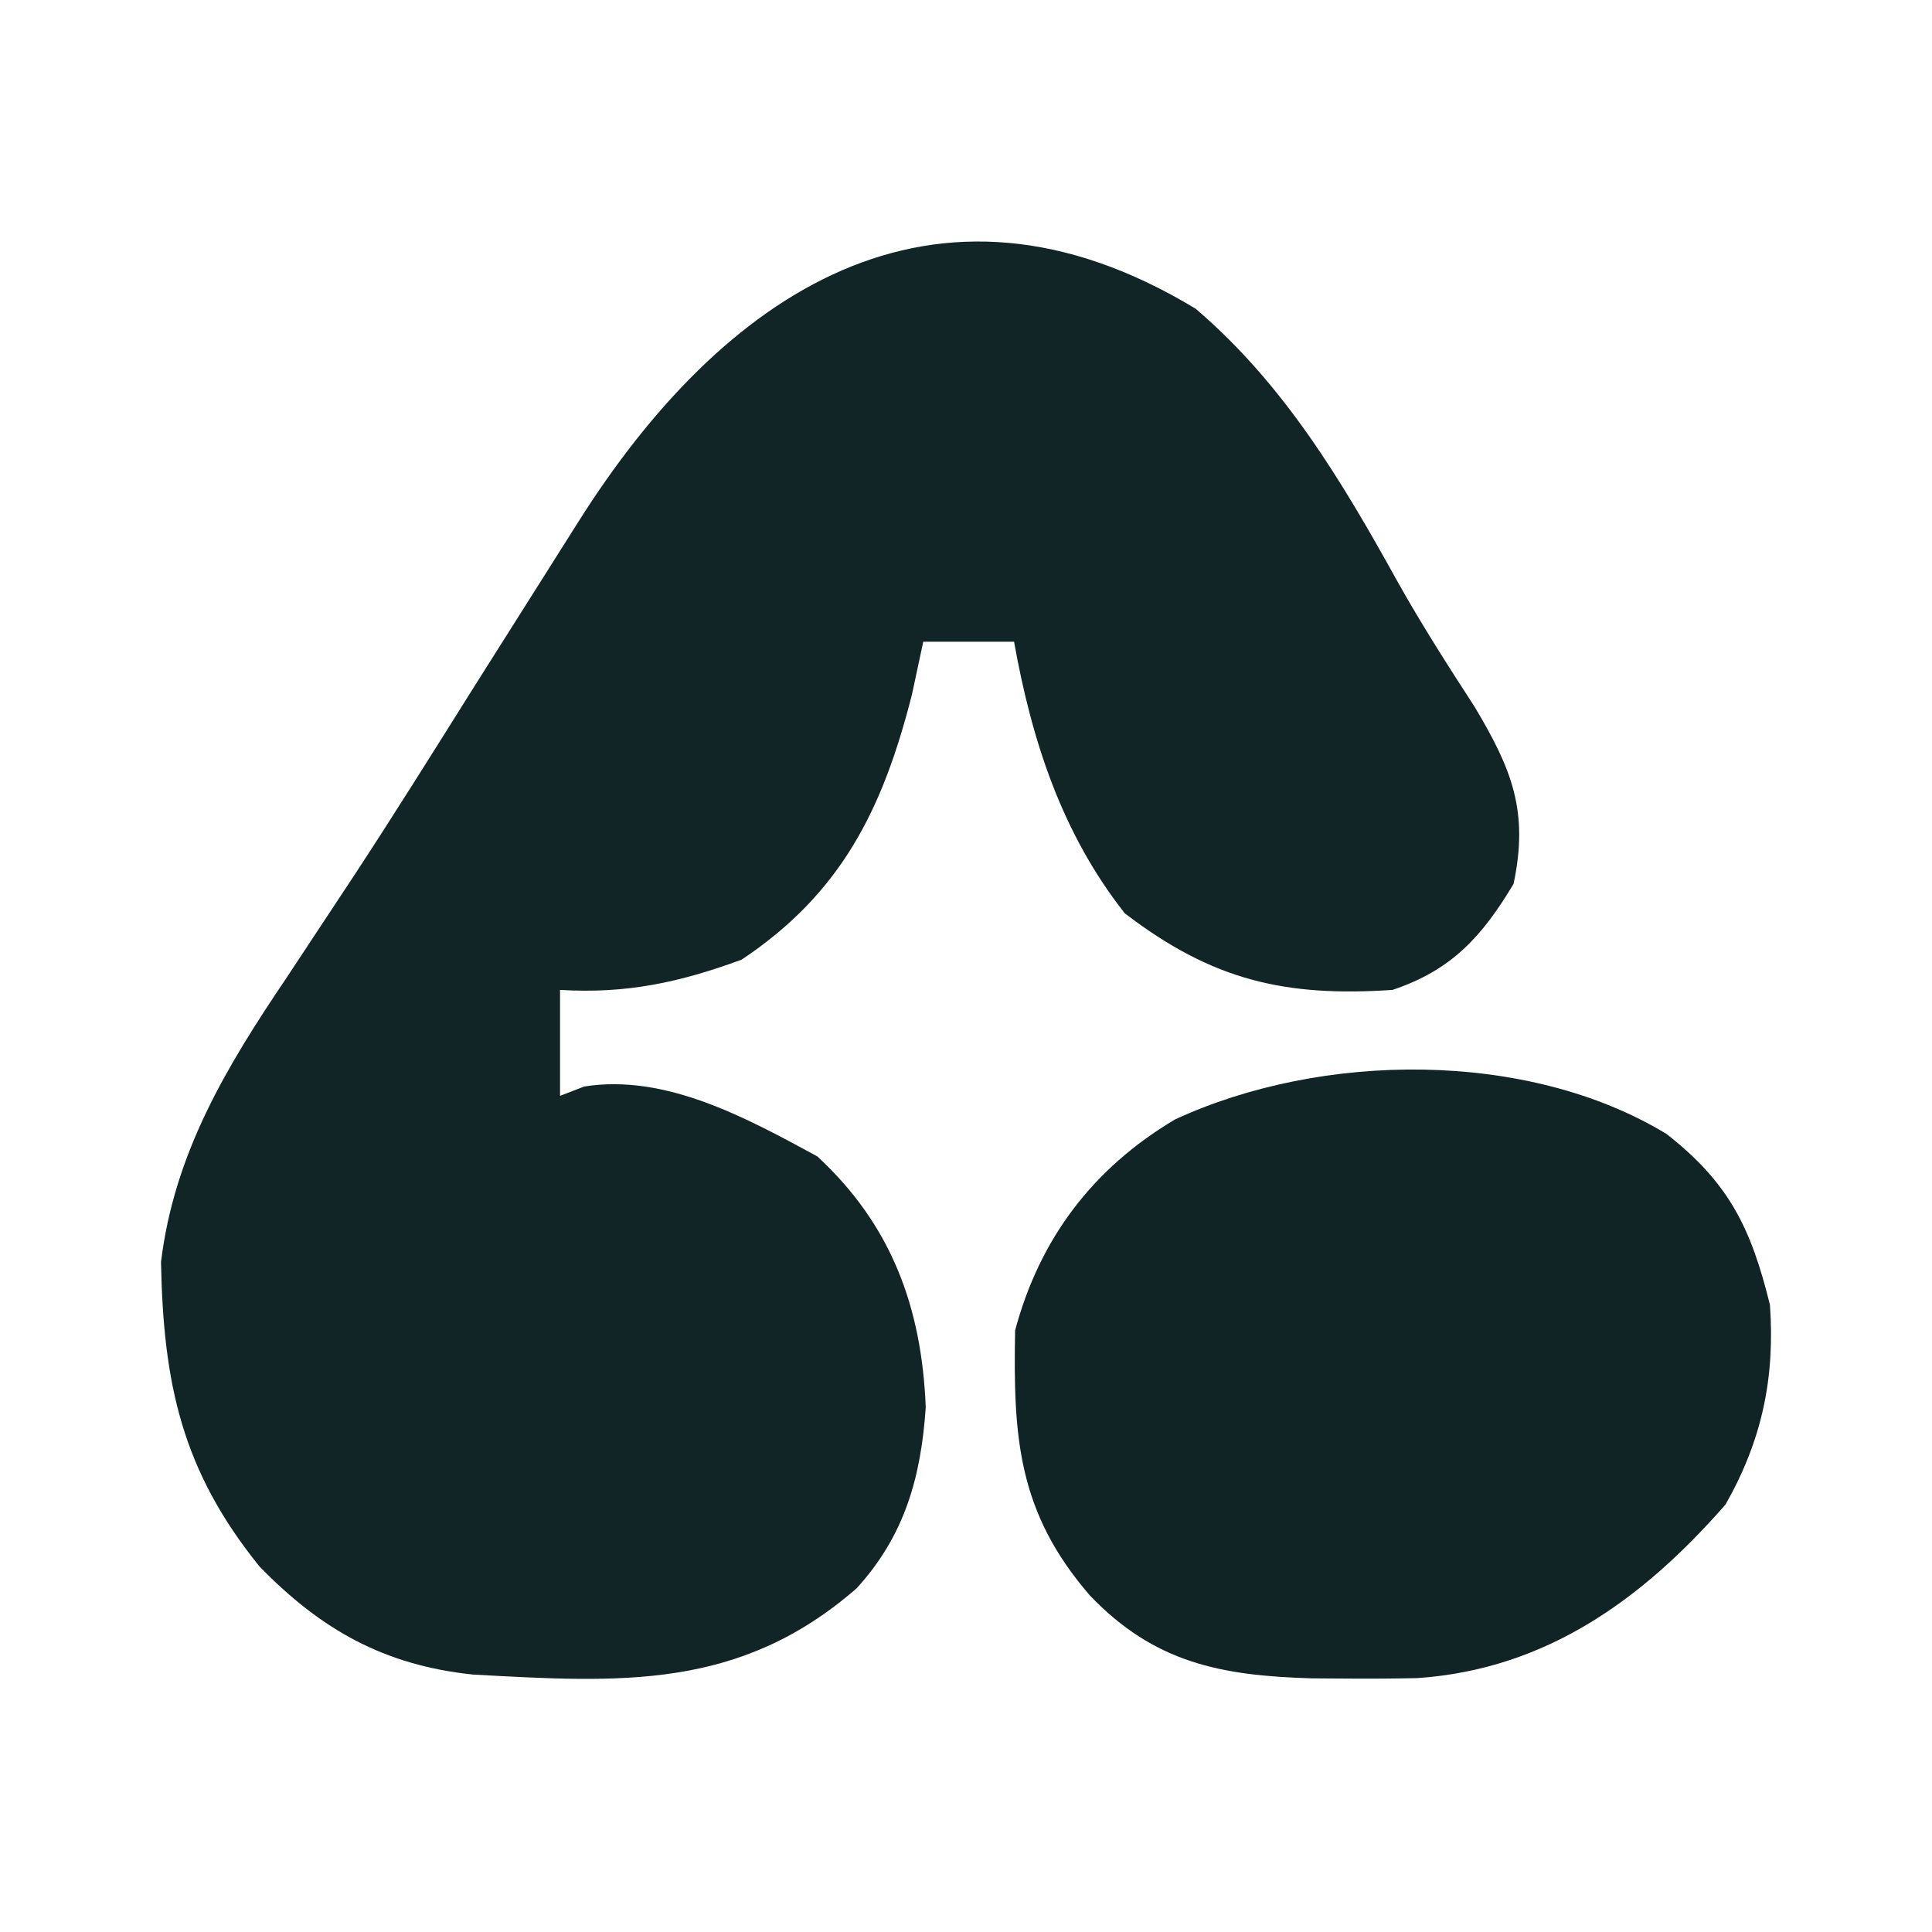
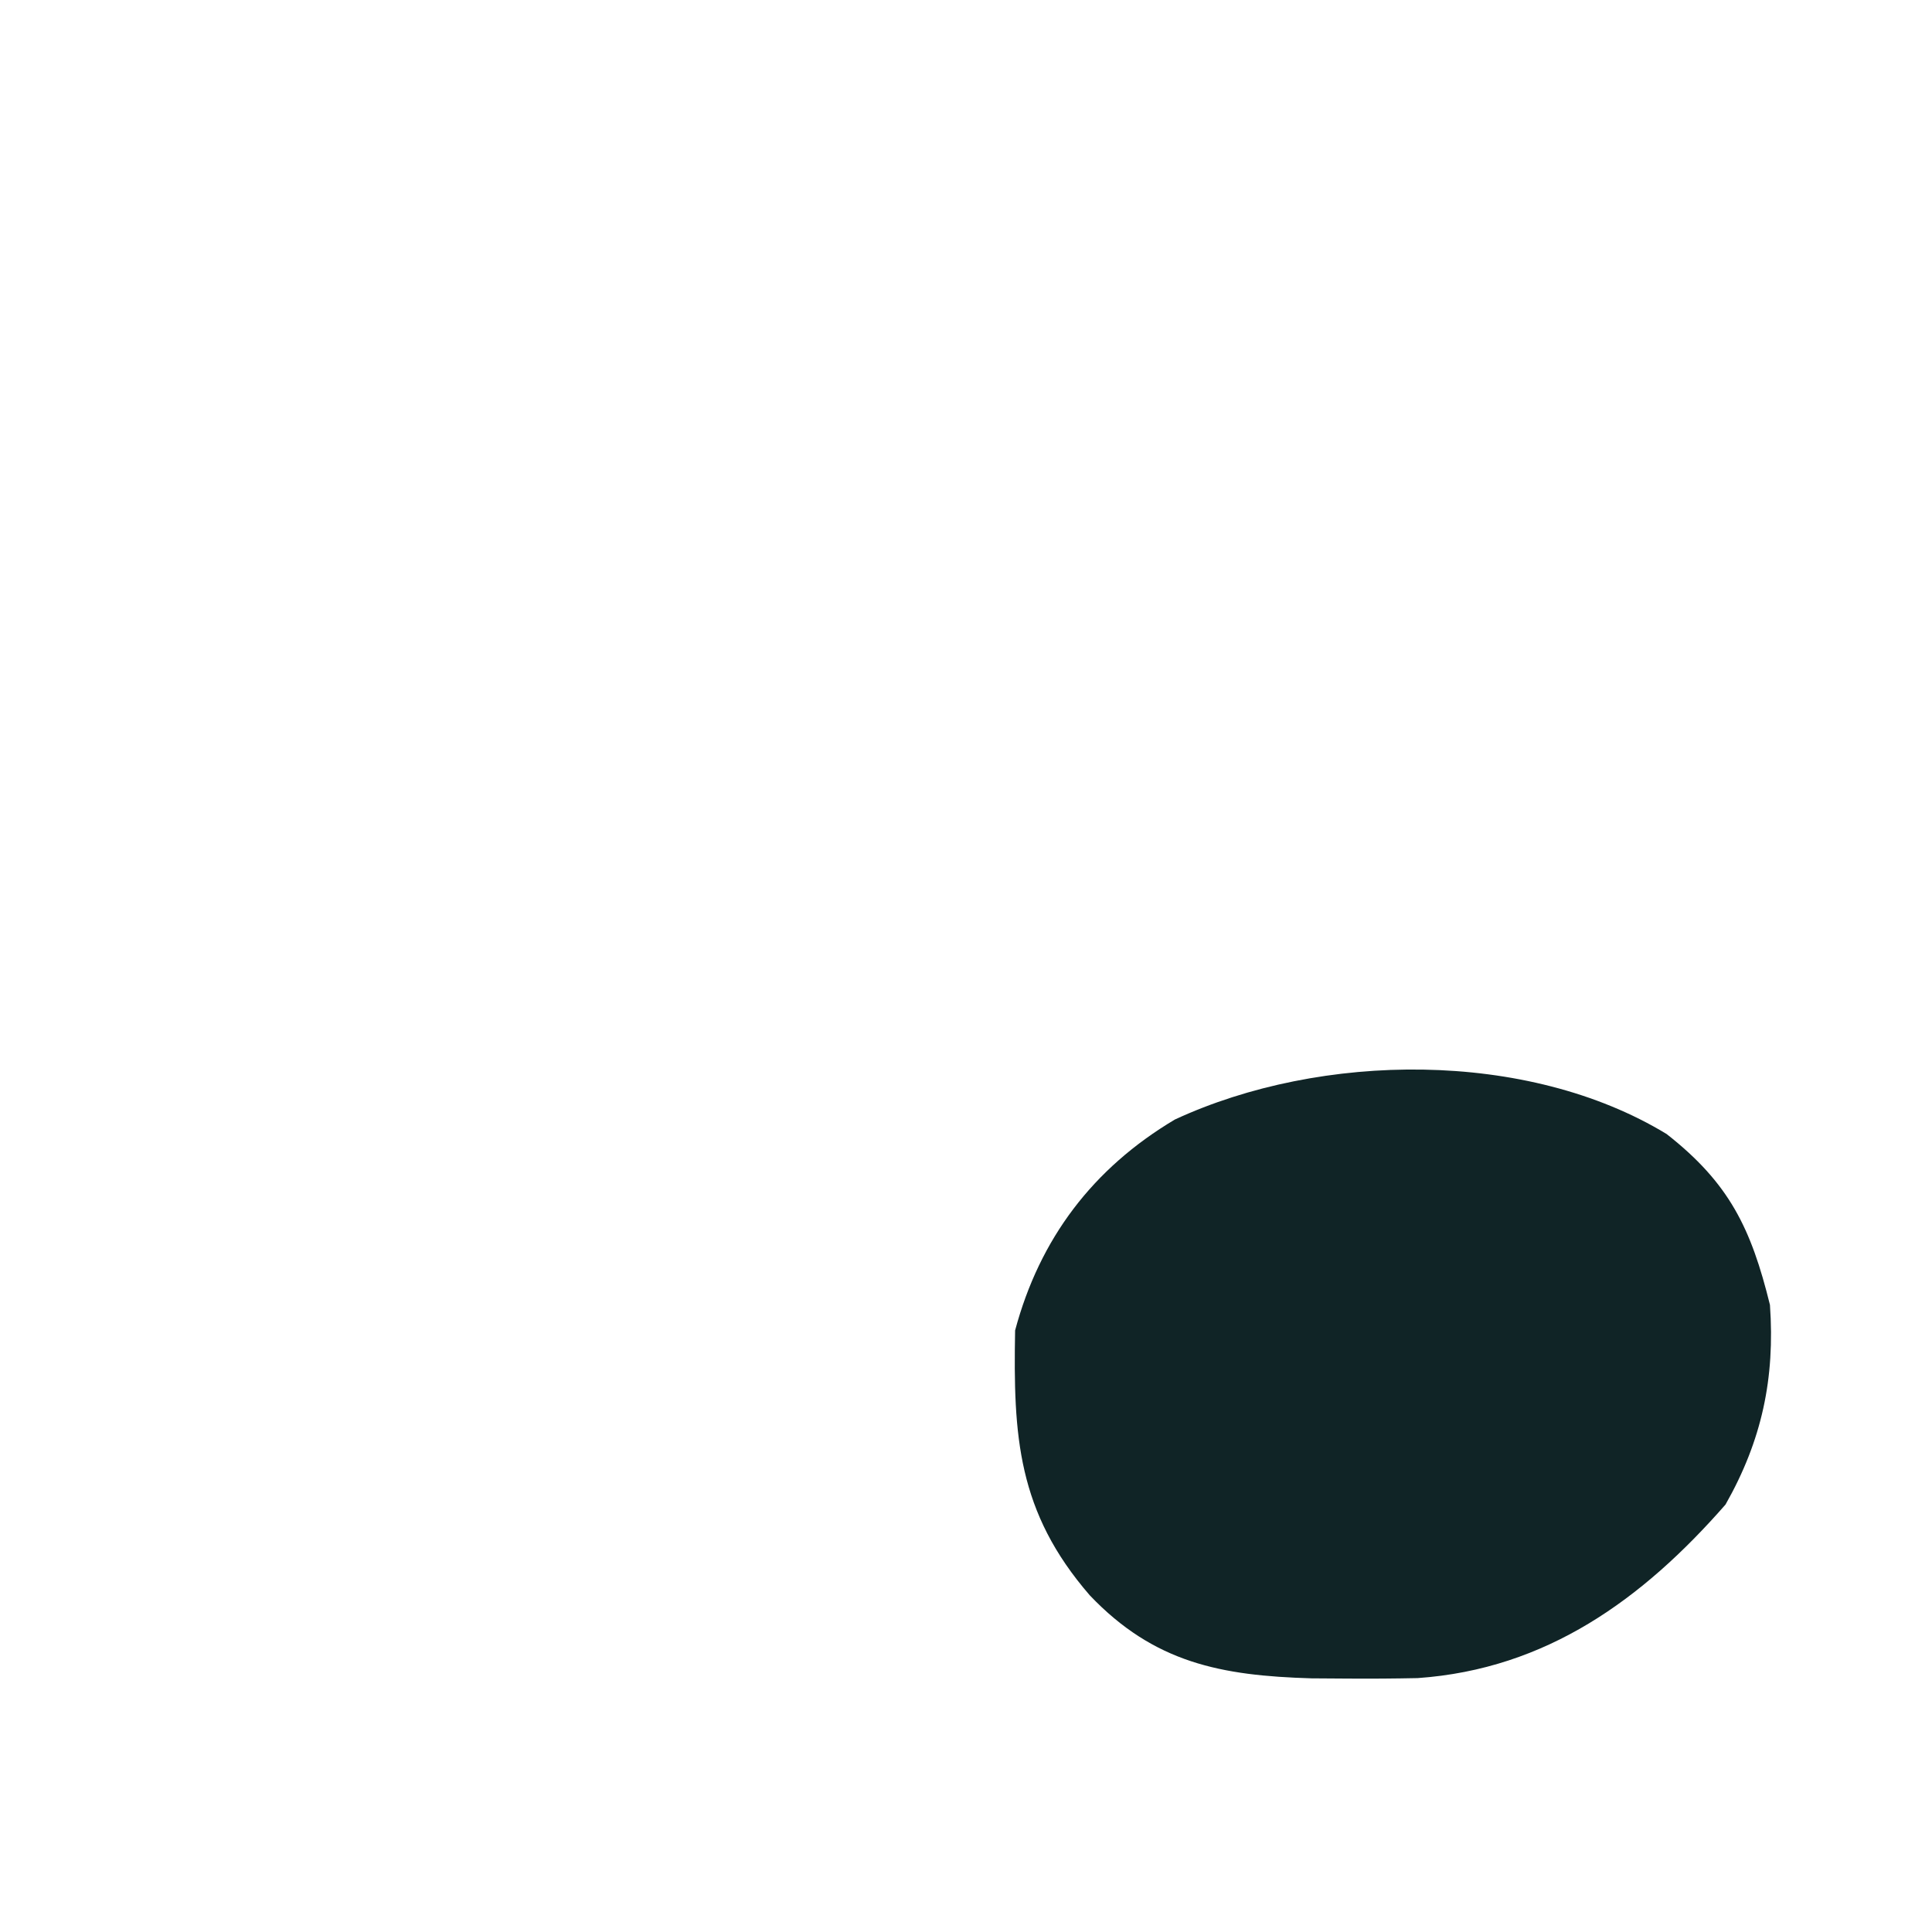
<svg xmlns="http://www.w3.org/2000/svg" width="24" height="24" viewBox="0 0 24 24" fill="none">
-   <path d="M14.854 3.836C15.953 4.776 16.665 5.968 17.359 7.222C17.659 7.758 17.986 8.268 18.32 8.783C18.777 9.55 18.994 10.074 18.802 10.98C18.413 11.631 18.033 12.052 17.298 12.297C15.965 12.386 15.061 12.18 13.972 11.345C13.192 10.354 12.818 9.205 12.597 7.972C12.225 7.972 11.853 7.972 11.469 7.972C11.423 8.189 11.376 8.407 11.328 8.63C10.966 10.053 10.452 11.095 9.213 11.921C8.441 12.205 7.779 12.347 6.957 12.297C6.957 12.731 6.957 13.165 6.957 13.613C7.056 13.575 7.156 13.536 7.258 13.497C8.271 13.335 9.281 13.892 10.153 14.365C11.075 15.218 11.45 16.24 11.5 17.482C11.441 18.352 11.238 19.076 10.642 19.73C9.188 20.997 7.712 20.903 5.875 20.802C4.77 20.686 3.988 20.244 3.224 19.46C2.258 18.265 2.029 17.187 2 15.677C2.165 14.325 2.811 13.254 3.561 12.144C3.746 11.864 3.931 11.584 4.116 11.304C4.212 11.159 4.308 11.014 4.406 10.865C4.903 10.107 5.383 9.339 5.864 8.572C6.143 8.129 6.423 7.688 6.702 7.246C6.863 6.992 7.024 6.737 7.184 6.483C8.964 3.66 11.584 1.855 14.854 3.836Z" fill="#122526" />
  <path d="M20.703 14.087C21.483 14.698 21.753 15.26 21.987 16.21C22.051 17.122 21.887 17.893 21.435 18.69C20.405 19.867 19.211 20.734 17.61 20.846C17.322 20.852 17.034 20.854 16.746 20.852C16.596 20.851 16.447 20.85 16.292 20.849C15.171 20.816 14.338 20.658 13.538 19.818C12.639 18.78 12.586 17.841 12.61 16.527C12.915 15.387 13.576 14.513 14.595 13.907C16.411 13.066 18.971 13.035 20.703 14.087Z" fill="#102426" />
</svg>